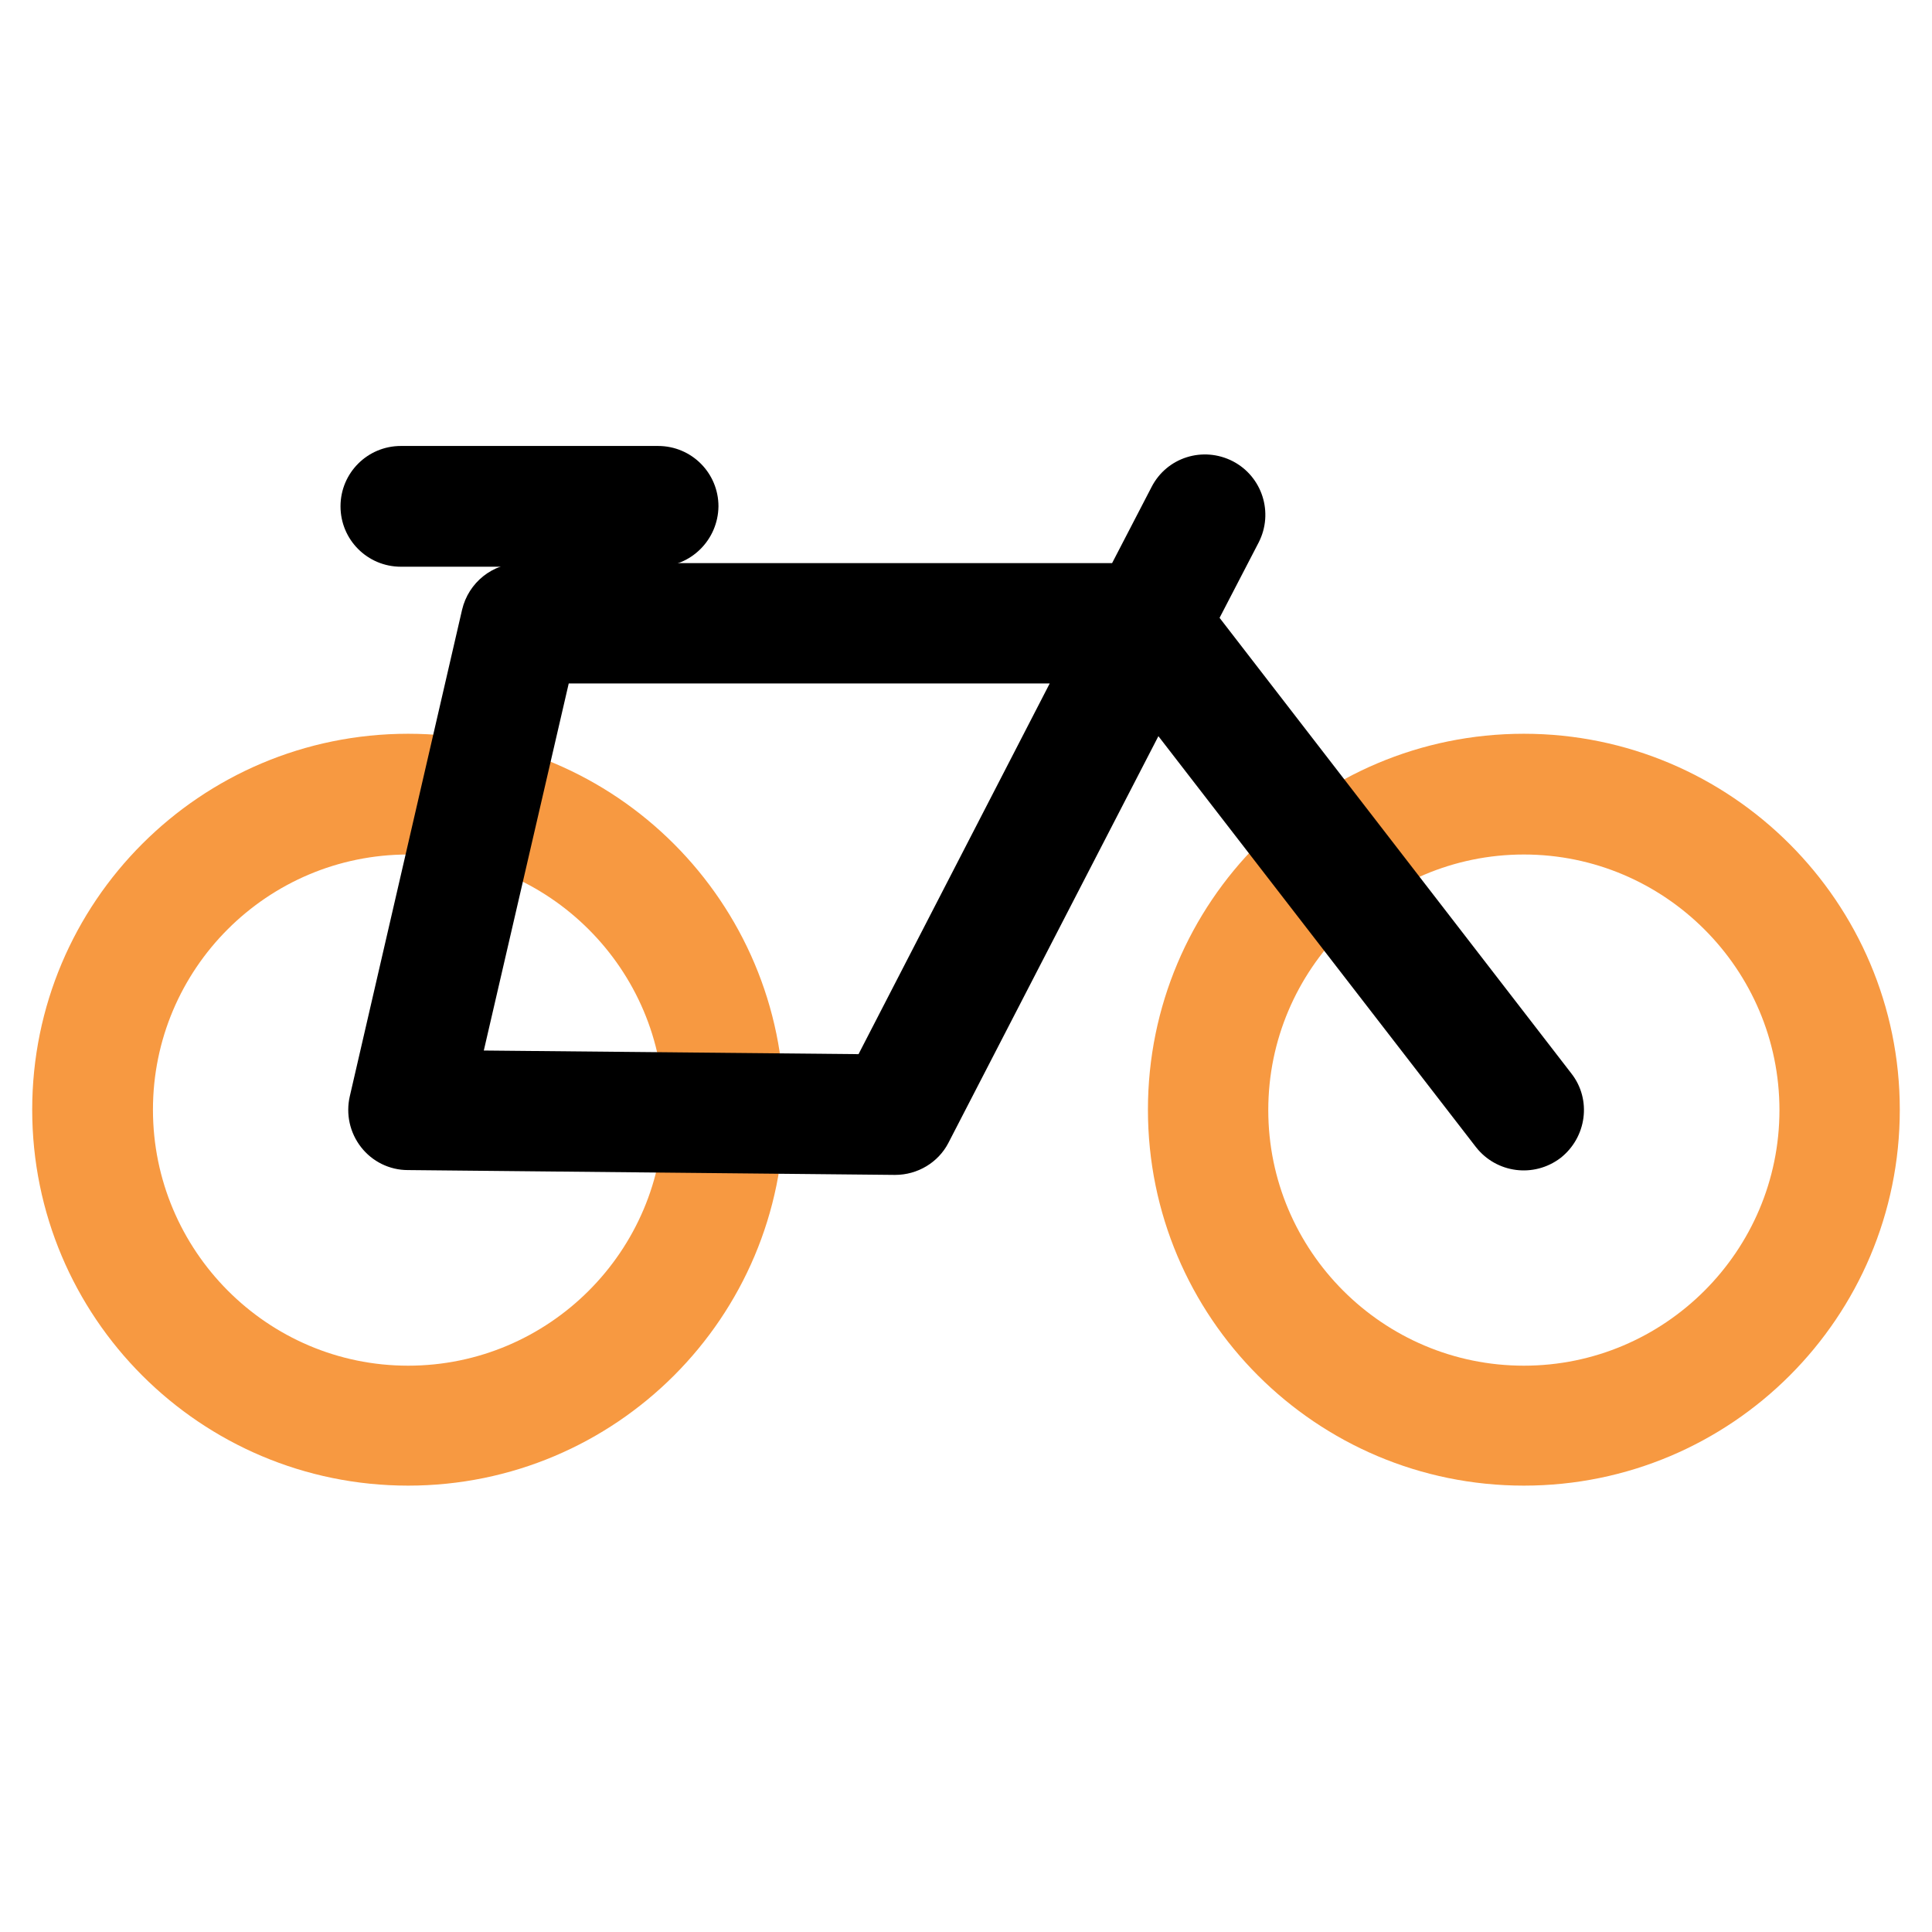
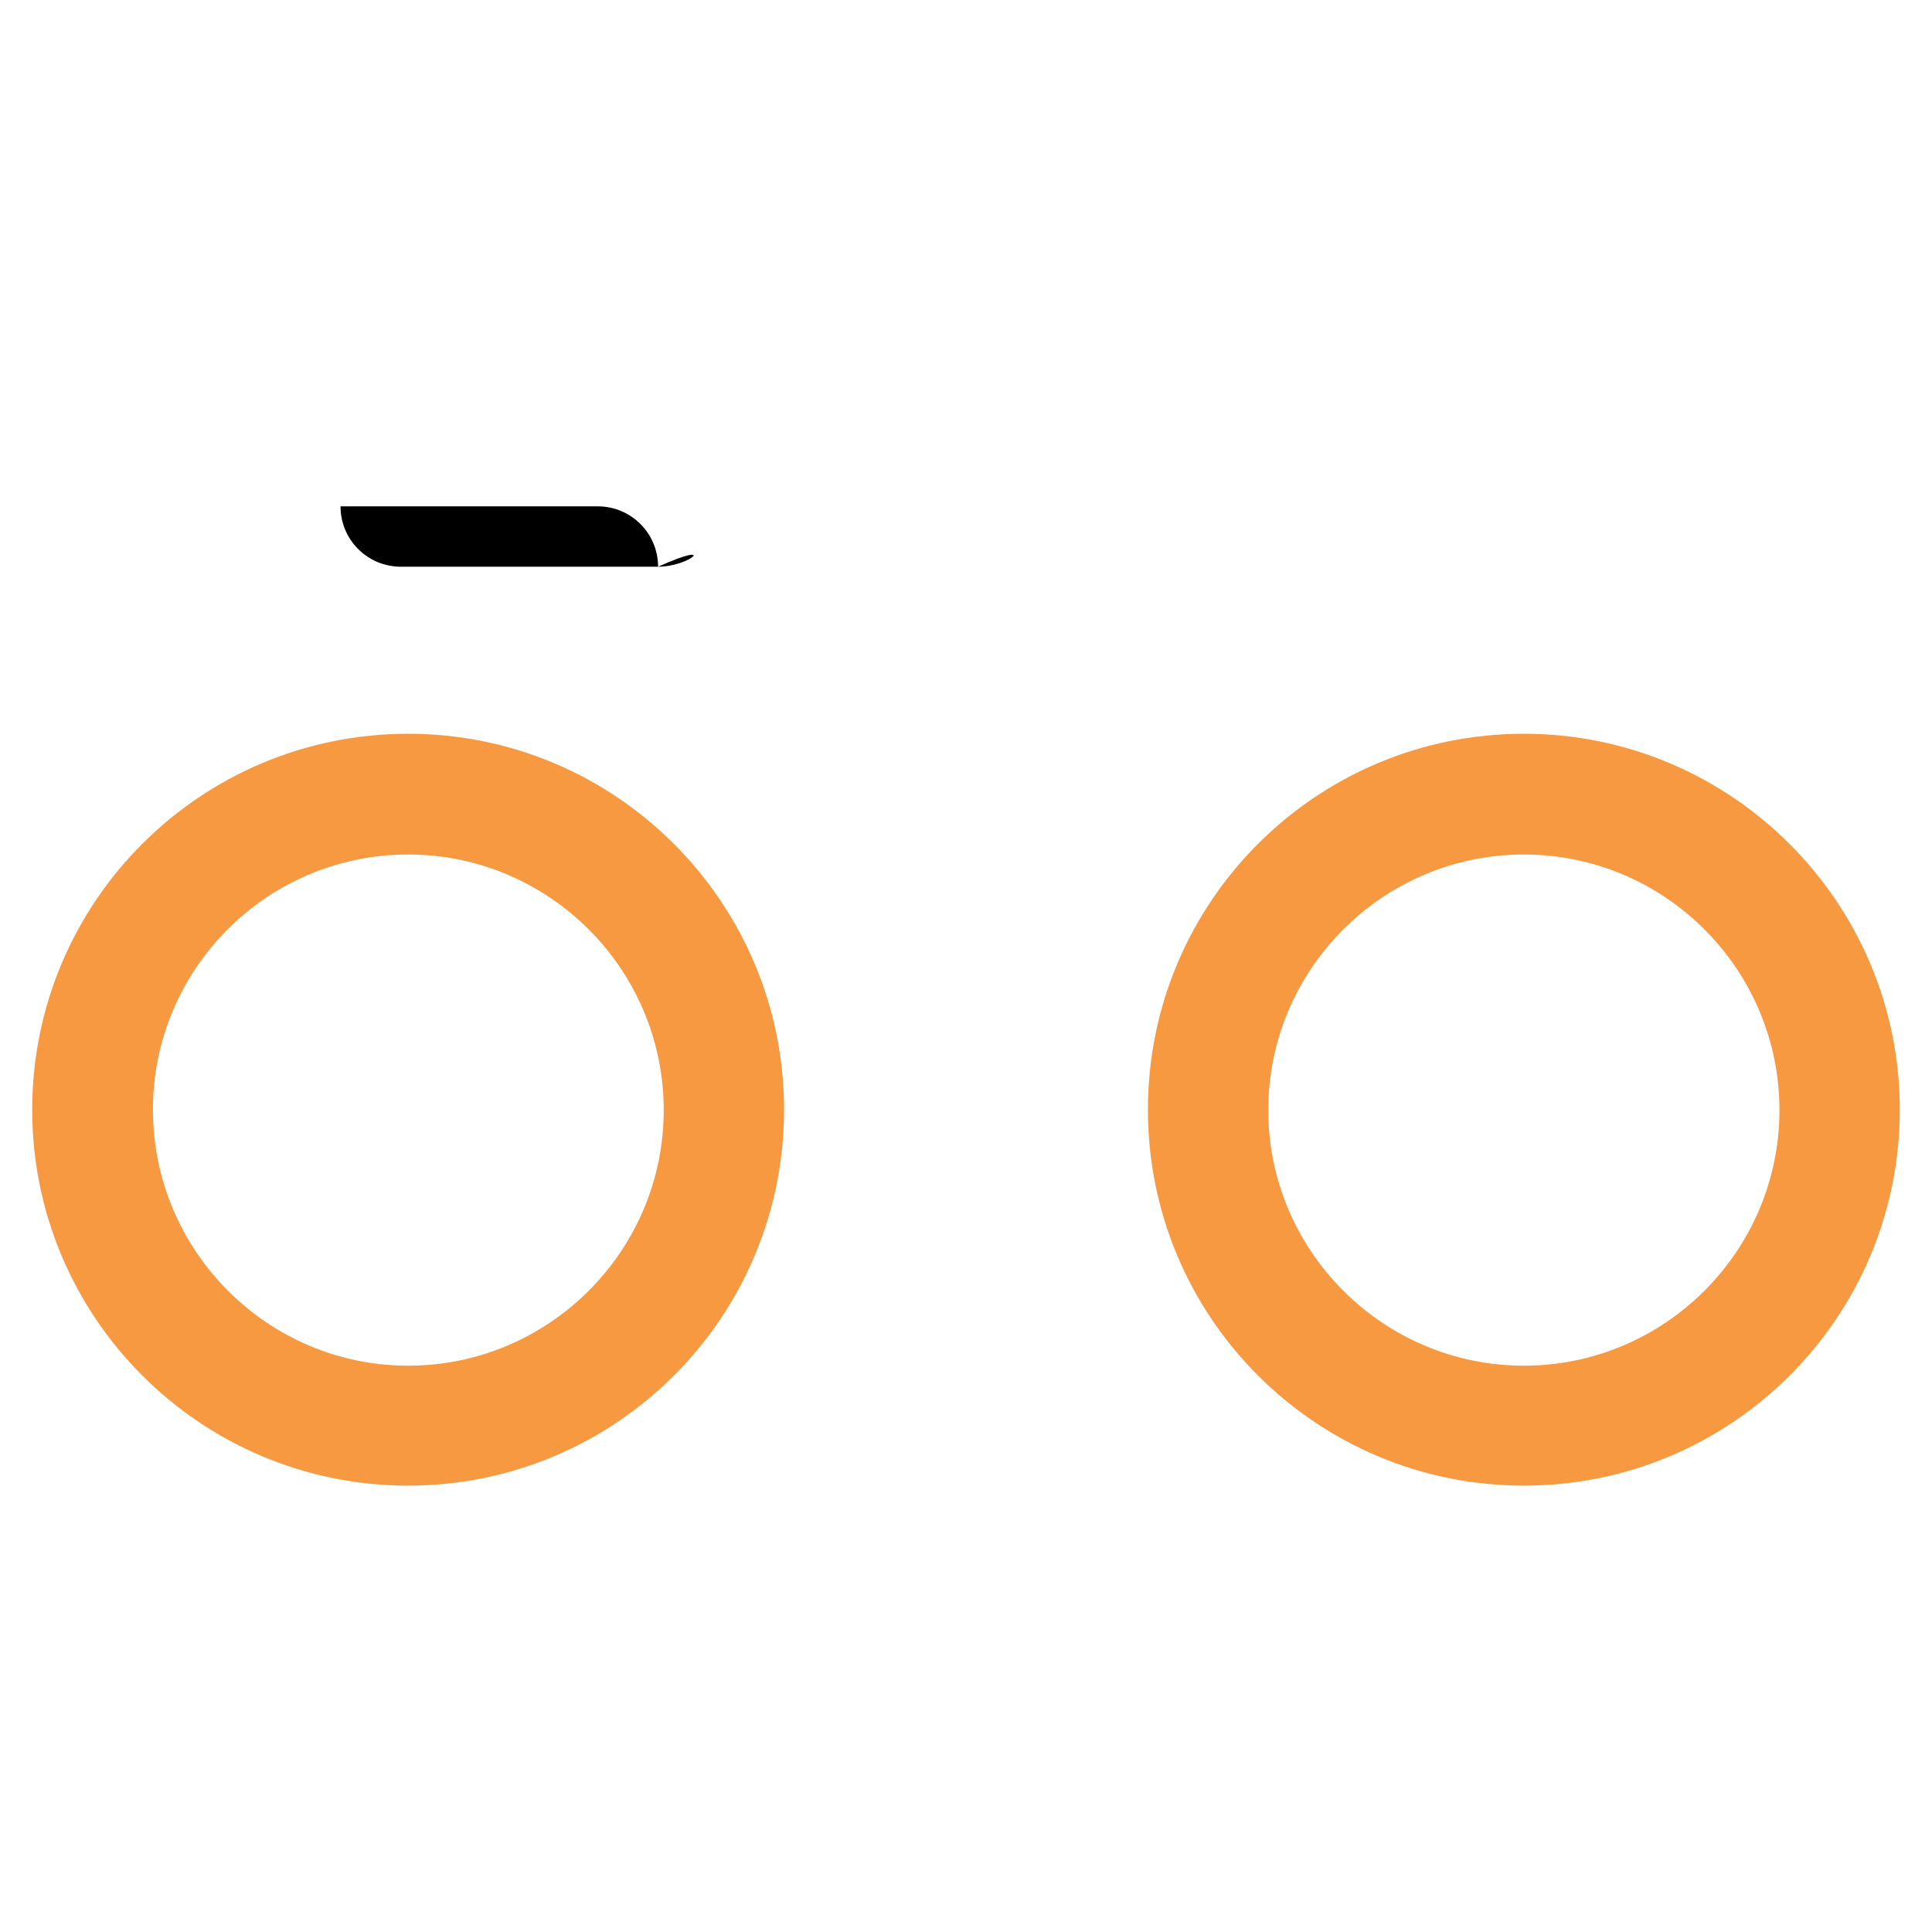
<svg xmlns="http://www.w3.org/2000/svg" version="1.1" id="Слой_1" x="0px" y="0px" viewBox="0 0 48 48" style="enable-background:new 0 0 48 48;" xml:space="preserve">
  <style type="text/css">
	.st0{fill:#F79941;}
</style>
  <g>
    <path class="st0" d="M37.86,21.23c3.5,0,6.35,2.85,6.35,6.35s-2.85,6.35-6.35,6.35c-3.5,0-6.35-2.85-6.35-6.35   S34.36,21.23,37.86,21.23 M37.86,18.23c-5.16,0-9.34,4.18-9.34,9.34c0,5.16,4.18,9.34,9.34,9.34c5.16,0,9.34-4.18,9.34-9.34   C47.2,22.42,43.01,18.23,37.86,18.23L37.86,18.23z" />
    <path class="st0" d="M10.14,21.23c3.5,0,6.35,2.85,6.35,6.35s-2.85,6.35-6.35,6.35S3.8,31.07,3.8,27.57S6.64,21.23,10.14,21.23    M10.14,18.23c-5.16,0-9.34,4.18-9.34,9.34c0,5.16,4.18,9.34,9.34,9.34s9.34-4.18,9.34-9.34C19.48,22.42,15.3,18.23,10.14,18.23   L10.14,18.23z" />
-     <path d="M22.24,29.19c0,0-0.01,0-0.02,0l-12.09-0.12c-0.45,0-0.88-0.21-1.16-0.57c-0.28-0.36-0.38-0.82-0.28-1.26l2.79-12.09   c0.16-0.68,0.76-1.16,1.46-1.16h14.69l0.98-1.89c0.38-0.74,1.28-1.02,2.02-0.64c0.73,0.38,1.02,1.28,0.64,2.02l-0.97,1.87   l8.74,11.32c0.51,0.65,0.38,1.59-0.27,2.1c-0.66,0.5-1.59,0.38-2.1-0.27l-7.89-10.21l-5.22,10.11   C23.31,28.88,22.8,29.19,22.24,29.19z M12.02,26.1l9.31,0.09l4.75-9.21H14.13L12.02,26.1z" />
-     <path d="M16.34,14.08H9.96c-0.83,0-1.5-0.67-1.5-1.5c0-0.83,0.67-1.5,1.5-1.5h6.39c0.83,0,1.5,0.67,1.5,1.5   C17.84,13.41,17.17,14.08,16.34,14.08z" />
+     <path d="M16.34,14.08H9.96c-0.83,0-1.5-0.67-1.5-1.5h6.39c0.83,0,1.5,0.67,1.5,1.5   C17.84,13.41,17.17,14.08,16.34,14.08z" />
  </g>
</svg>